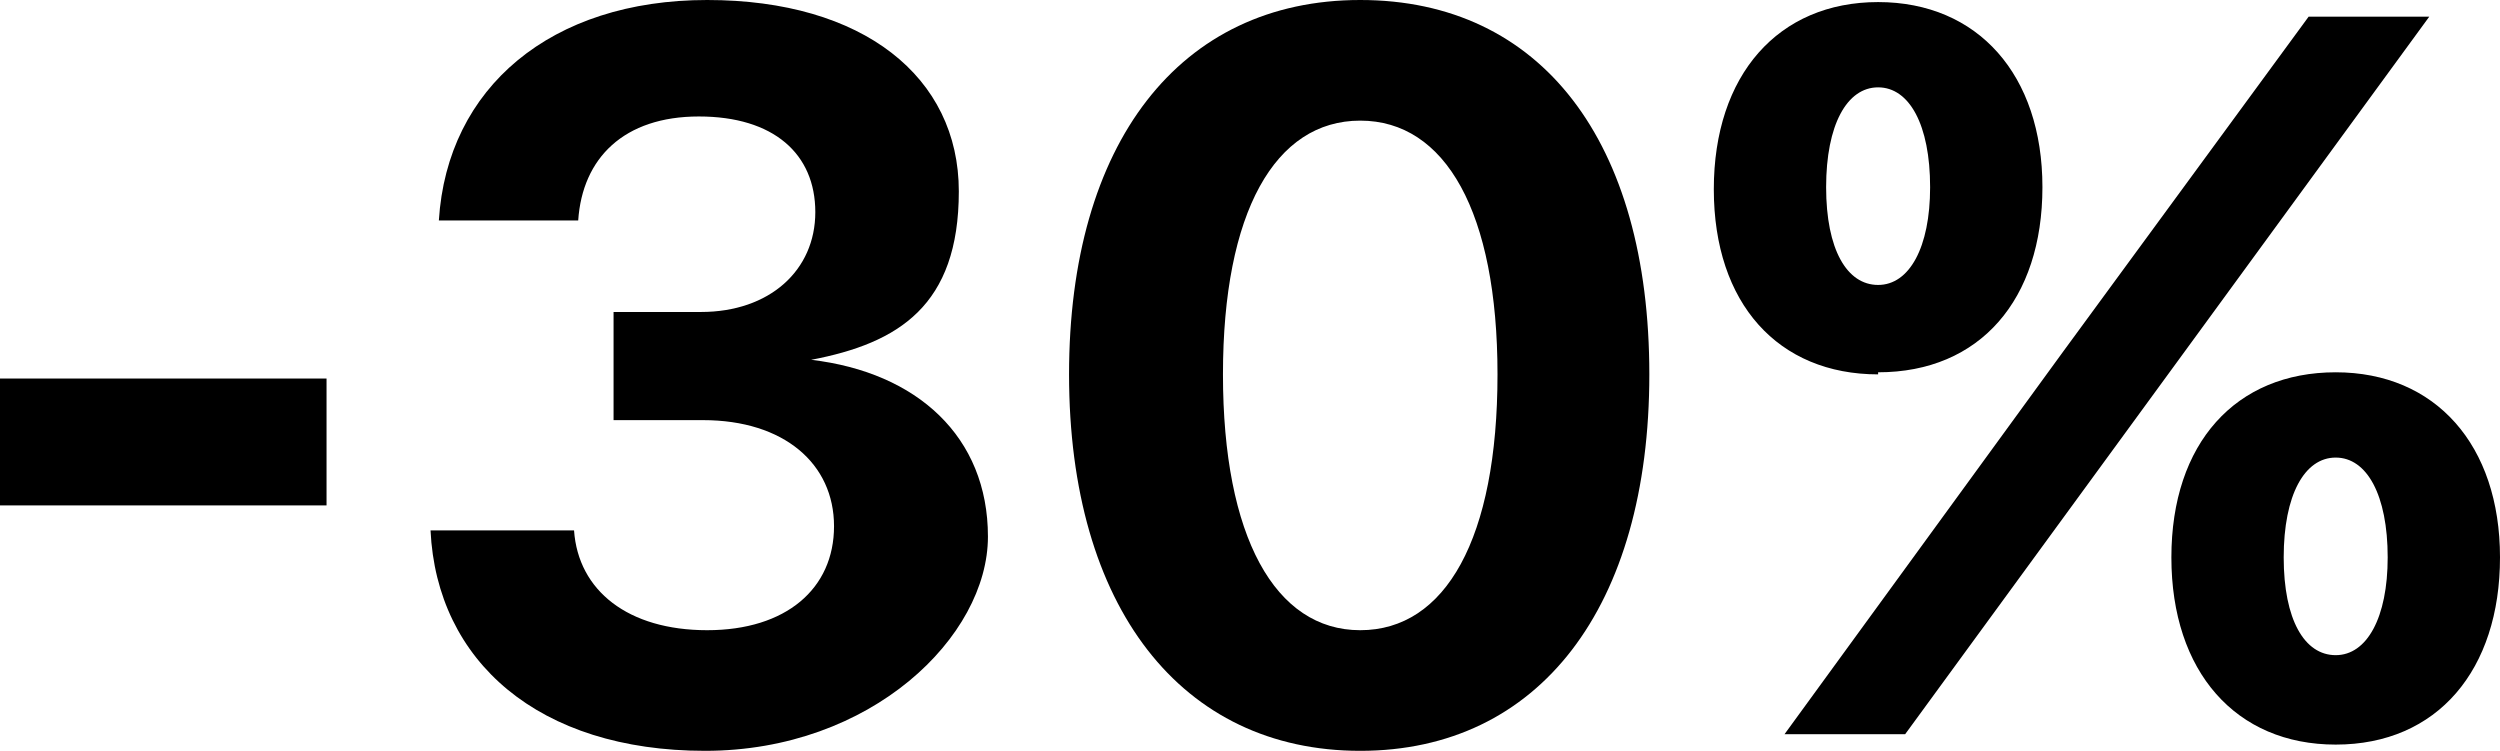
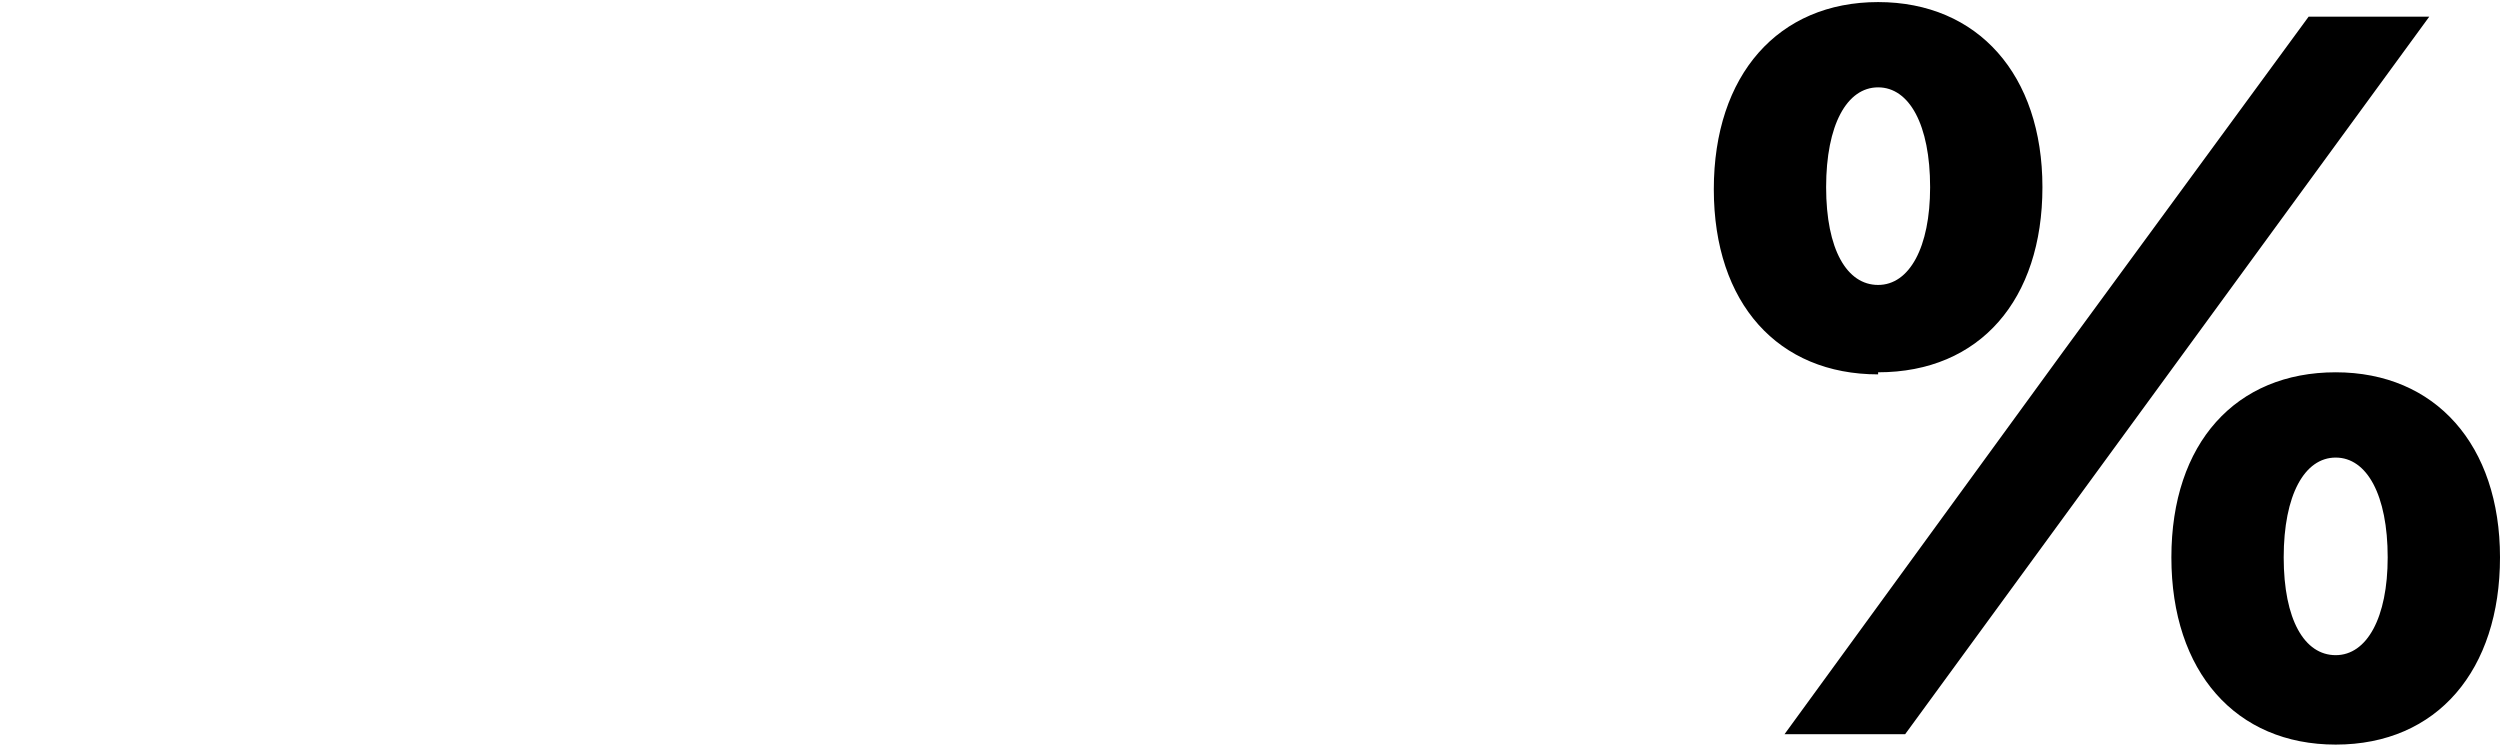
<svg xmlns="http://www.w3.org/2000/svg" id="_Слой_1" width="120.2" height="36.1" viewBox="0 0 120.2 36.1">
-   <path d="M0,24.3v-6.1h15.7v6.1H0Z" style="fill:#000; stroke-width:0px;" />
-   <path d="M29.5,15h4.2c3.3,0,5.5-2,5.5-4.8s-2-4.6-5.6-4.6-5.6,2-5.8,5h-6.7C21.5,4.2,26.5,0,34,0s12.1,3.7,12.1,9.2-2.9,7.3-7.1,8.1h0c5.1.6,8.5,3.7,8.5,8.5s-5.6,10.3-13.6,10.3-12.9-4.3-13.2-10.6h6.9c.2,2.9,2.6,4.8,6.4,4.8s6.1-2,6.1-5-2.4-5.1-6.3-5.1h-4.3v-5.2Z" style="fill:#000; stroke-width:0px;" />
-   <path d="M51.4,18c0-11.1,5.3-18,14-18s13.9,6.8,13.9,18-5.3,18.1-13.9,18.1-14-6.9-14-18.1ZM72,18c0-7.8-2.5-12.2-6.6-12.2s-6.6,4.4-6.6,12.2,2.5,12.3,6.6,12.3,6.6-4.4,6.6-12.3Z" style="fill:#000; stroke-width:0px;" />
  <path d="M90.3,18c-4.8,0-7.9-3.4-7.9-8.9S85.5.1,90.3.1s7.9,3.5,7.9,8.9-3,8.9-7.9,8.9ZM85.8,35.3l13.4-18.4L111,.8h5.8l-13,17.8-12.2,16.7h-5.8ZM92.8,9c0-3-1-4.8-2.5-4.8s-2.5,1.8-2.5,4.8,1,4.7,2.5,4.7,2.5-1.8,2.5-4.7ZM112.3,35.8c-4.8,0-7.9-3.5-7.9-9s3.1-8.9,7.9-8.9,7.9,3.5,7.9,8.9-3,9-7.9,9ZM114.8,26.8c0-3-1-4.8-2.5-4.8s-2.5,1.8-2.5,4.8,1,4.7,2.5,4.7,2.5-1.8,2.5-4.7Z" style="fill:#000; stroke-width:0px;" />
</svg>